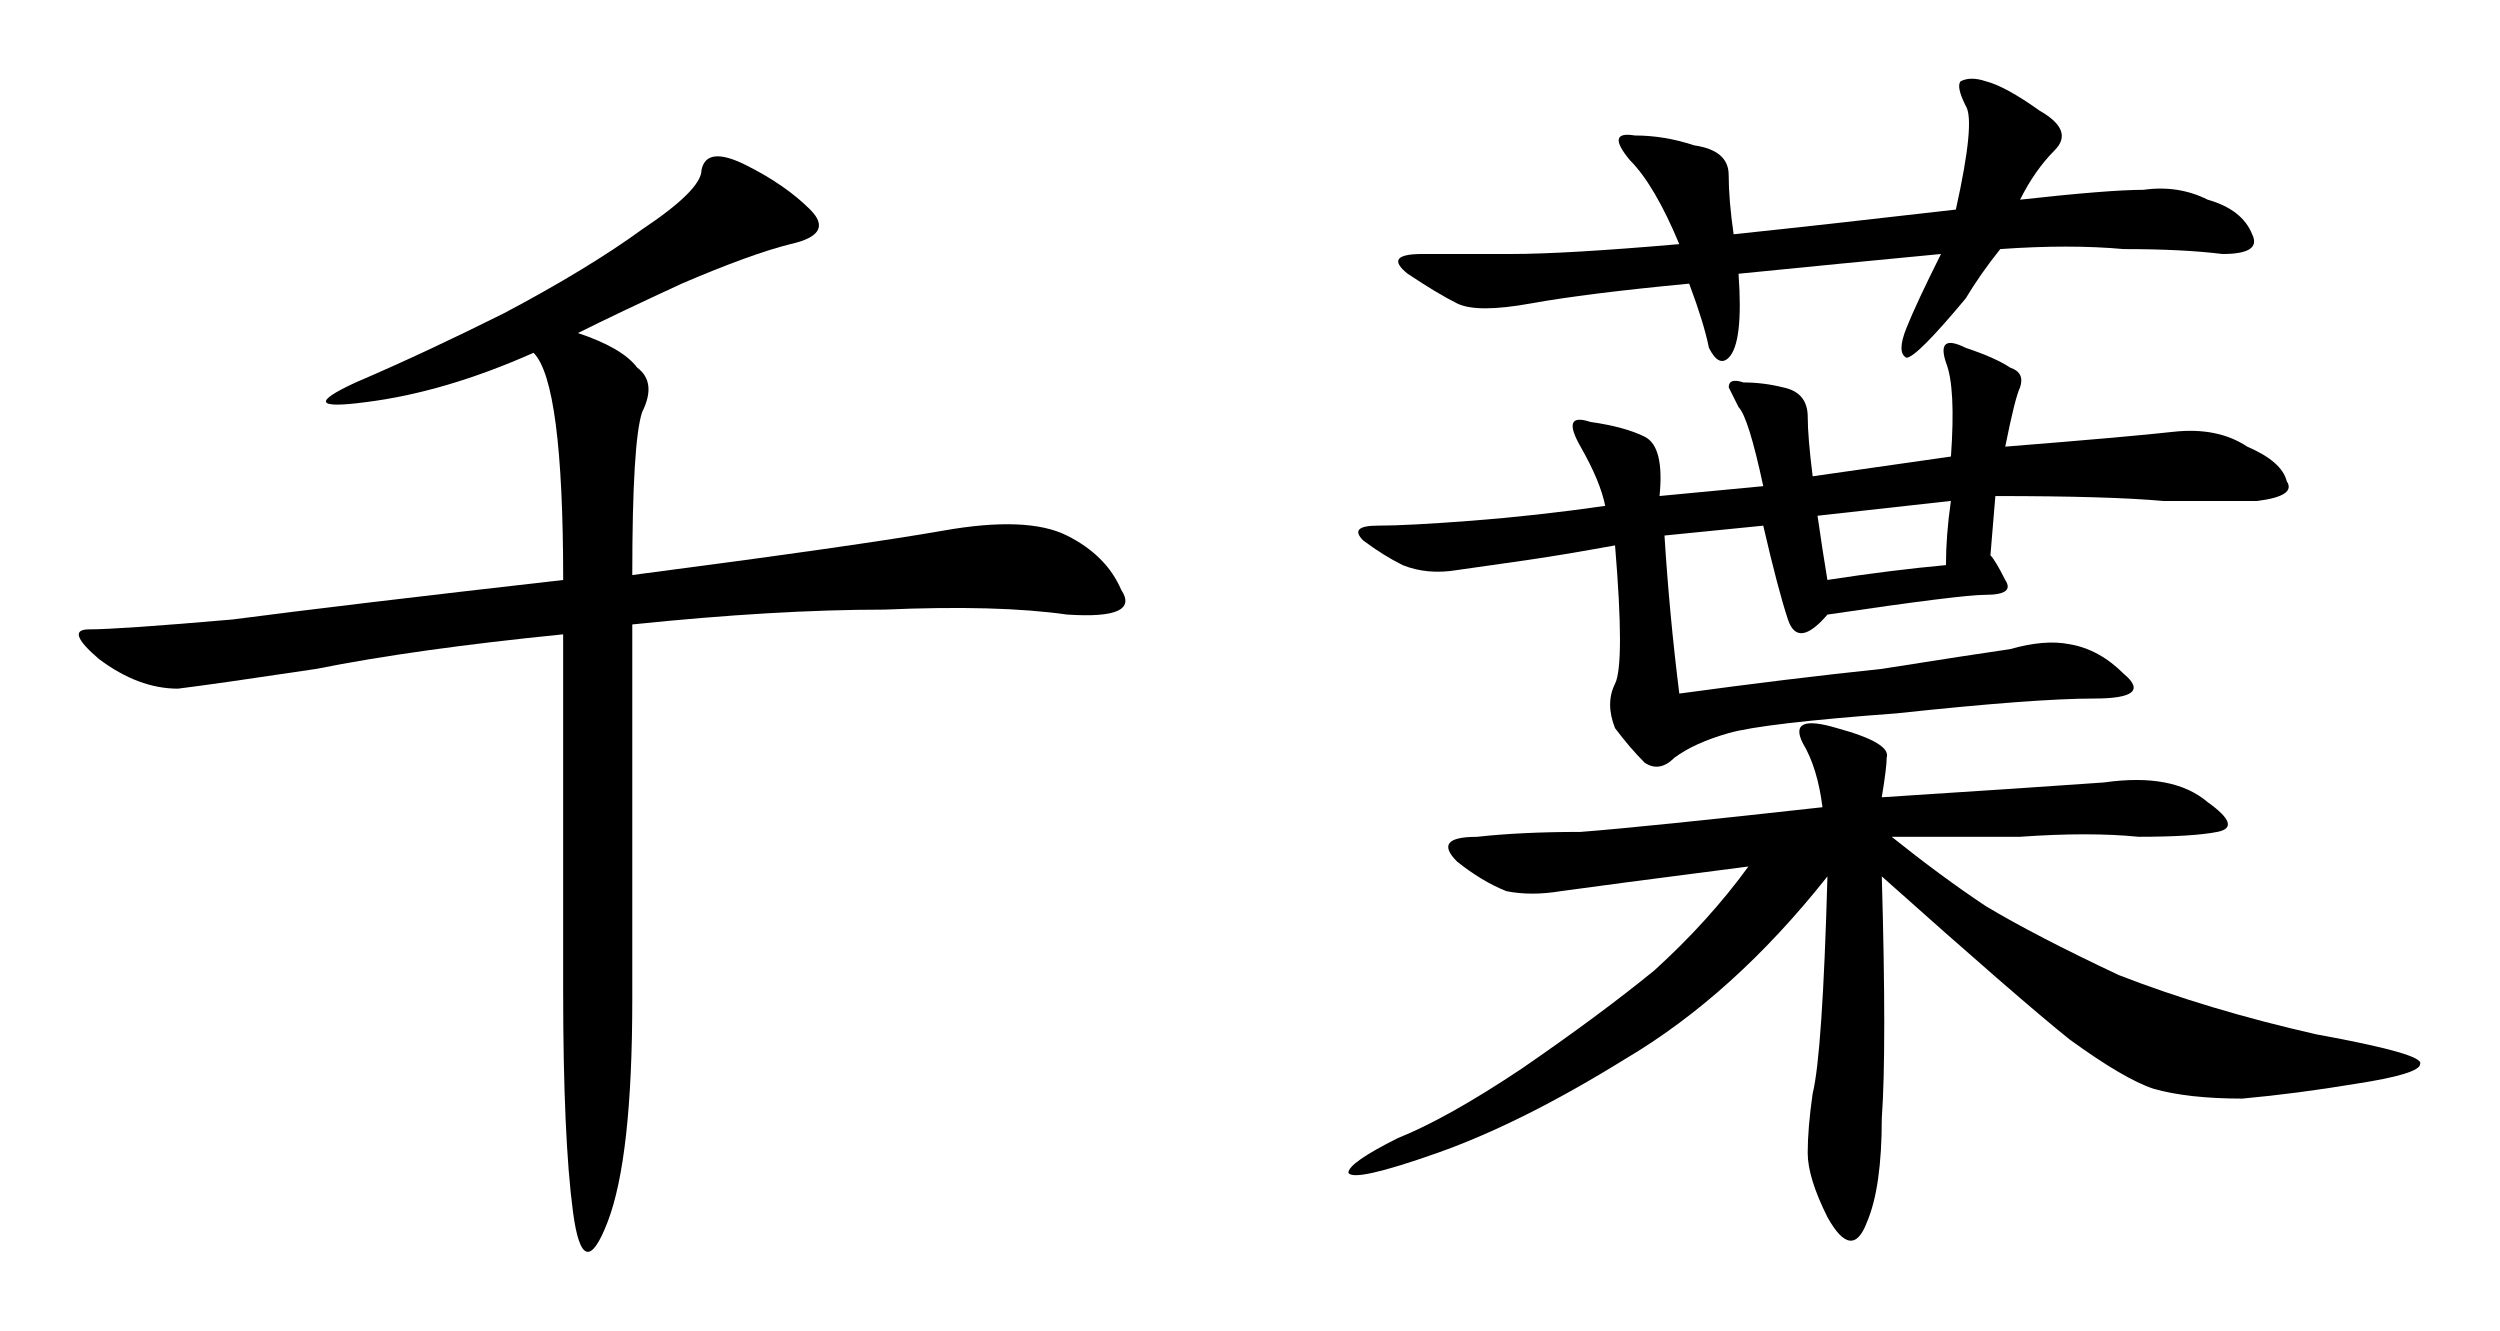
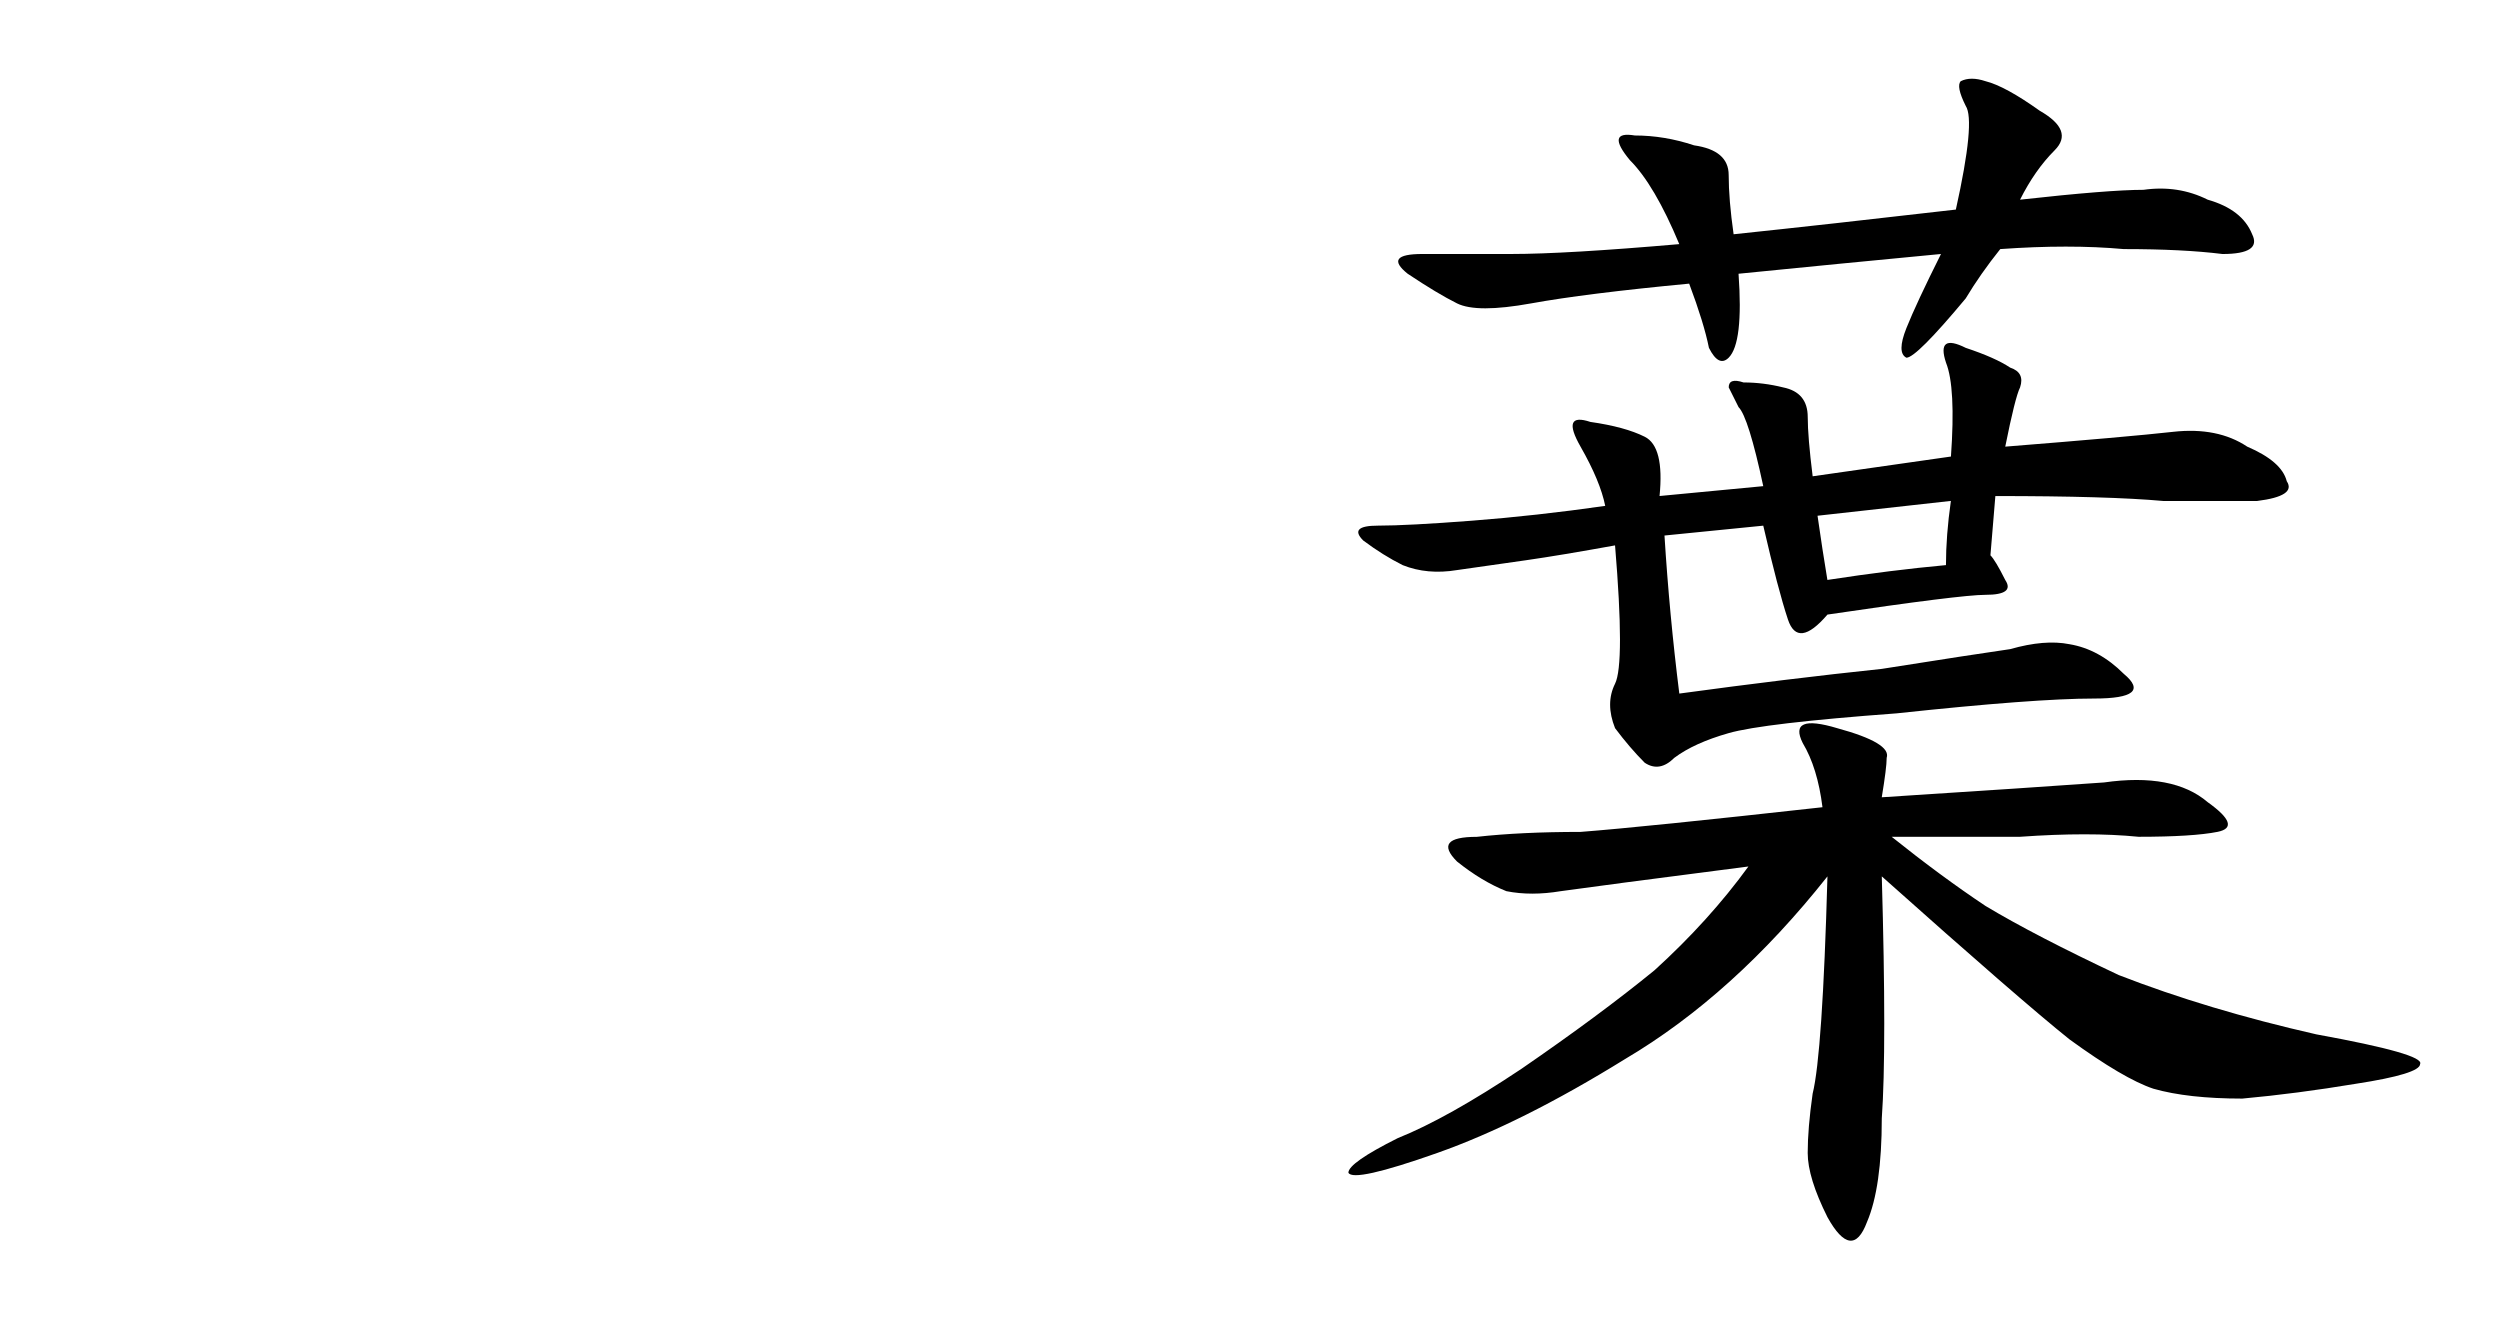
<svg xmlns="http://www.w3.org/2000/svg" id="svg8" version="1.1" viewBox="0 0 95.149 50.663" height="50.663mm" width="95.149mm">
  <defs id="defs2" />
  <g transform="translate(-17.3,-99.259)" id="layer1">
    <g id="flowRoot42" style="font-style:normal;font-weight:normal;font-size:40px;line-height:1.25;font-family:sans-serif;letter-spacing:0px;word-spacing:0px;fill:#000000;fill-opacity:1;stroke:none;stroke-width:1px;stroke-linecap:butt;stroke-linejoin:miter;stroke-opacity:1" transform="matrix(1.203,0,0,1.203,5.864,83.842)" aria-label="千葉">
-       <path id="path50" style="font-style:normal;font-variant:normal;font-weight:normal;font-stretch:normal;font-family:KaiTi;-inkscape-font-specification:KaiTi" d="m 27.791,23.352 q 1.406,0.469 1.875,1.094 0.625,0.469 0.156,1.406 -0.312,0.938 -0.312,5.156 7.188,-0.938 9.844,-1.406 2.656,-0.469 3.906,0.156 1.25,0.625 1.719,1.719 0.625,0.938 -1.719,0.781 -2.188,-0.312 -5.781,-0.156 -3.438,0 -7.969,0.469 v 11.875 q 0,5 -0.781,7.031 -0.781,2.031 -1.094,-0.312 -0.312,-2.344 -0.312,-7.031 v -11.25 q -4.688,0.469 -7.812,1.094 -3.125,0.469 -4.375,0.625 -1.25,0 -2.5,-0.938 -1.094,-0.938 -0.312,-0.938 0.938,0 4.531,-0.312 3.594,-0.469 10.469,-1.25 0,-6.25 -0.938,-7.188 -2.812,1.25 -5.312,1.562 -2.344,0.312 -0.312,-0.625 2.188,-0.938 4.688,-2.188 2.656,-1.406 4.375,-2.656 1.875,-1.25 1.875,-1.875 0.156,-0.781 1.406,-0.156 1.25,0.625 2.031,1.406 0.781,0.781 -0.625,1.094 -1.25,0.312 -3.438,1.25 -2.031,0.938 -3.281,1.562 z" />
      <path id="path52" style="font-style:normal;font-variant:normal;font-weight:normal;font-stretch:normal;font-family:KaiTi;-inkscape-font-specification:KaiTi" d="m 69.041,38.039 q 4.844,-0.312 7.031,-0.469 2.188,-0.312 3.281,0.625 1.094,0.781 0.312,0.938 -0.781,0.156 -2.5,0.156 -1.562,-0.156 -3.75,0 -2.031,0 -4.062,0 1.562,1.25 2.969,2.188 1.562,0.938 4.219,2.188 2.812,1.094 6.25,1.875 3.438,0.625 3.281,0.938 0,0.312 -2.031,0.625 -1.875,0.312 -3.594,0.469 -1.719,0 -2.812,-0.312 -0.938,-0.312 -2.656,-1.562 -1.562,-1.25 -5.938,-5.156 0.156,5.469 0,7.656 0,2.188 -0.469,3.281 -0.469,1.25 -1.25,-0.156 -0.625,-1.25 -0.625,-2.031 0,-0.781 0.156,-1.875 0.312,-1.25 0.469,-6.875 -2.969,3.75 -6.406,5.781 -3.281,2.031 -5.938,2.969 -2.656,0.938 -2.812,0.625 0,-0.312 1.562,-1.094 1.562,-0.625 3.906,-2.188 2.5,-1.719 4.219,-3.125 1.719,-1.562 2.969,-3.281 -4.844,0.625 -5.938,0.781 -0.938,0.156 -1.719,0 -0.781,-0.312 -1.562,-0.938 -0.781,-0.781 0.625,-0.781 1.406,-0.156 3.281,-0.156 2.031,-0.156 7.656,-0.781 -0.156,-1.25 -0.625,-2.031 -0.469,-0.938 1.094,-0.469 1.719,0.469 1.562,0.938 0,0.312 -0.156,1.25 z m -8.438,-7.969 q -1.719,0.312 -2.812,0.469 -1.094,0.156 -2.188,0.312 -0.938,0.156 -1.719,-0.156 -0.625,-0.312 -1.25,-0.781 -0.469,-0.469 0.469,-0.469 0.938,0 2.969,-0.156 2.031,-0.156 4.219,-0.469 -0.156,-0.781 -0.781,-1.875 -0.625,-1.094 0.312,-0.781 1.094,0.156 1.719,0.469 0.625,0.312 0.469,1.875 l 3.281,-0.312 q -0.469,-2.188 -0.781,-2.5 -0.156,-0.312 -0.312,-0.625 0,-0.312 0.469,-0.156 0.625,0 1.25,0.156 0.781,0.156 0.781,0.938 0,0.625 0.156,1.875 l 4.375,-0.625 q 0.156,-2.188 -0.156,-2.969 -0.312,-0.938 0.625,-0.469 0.938,0.312 1.406,0.625 0.469,0.156 0.312,0.625 -0.156,0.312 -0.469,1.875 3.906,-0.312 5.312,-0.469 1.406,-0.156 2.344,0.469 1.094,0.469 1.25,1.094 0.312,0.469 -0.938,0.625 -1.094,0 -2.969,0 -1.719,-0.156 -5.312,-0.156 l -0.156,1.875 q 0.156,0.156 0.469,0.781 0.312,0.469 -0.625,0.469 -0.781,0 -5,0.625 -0.938,1.094 -1.25,0.156 -0.312,-0.938 -0.781,-2.969 l -3.125,0.312 q 0.156,2.5 0.469,5 3.438,-0.469 6.406,-0.781 2.969,-0.469 4.062,-0.625 1.094,-0.312 1.875,-0.156 0.938,0.156 1.719,0.938 0.938,0.781 -0.938,0.781 -1.875,0 -6.25,0.469 -4.219,0.312 -5.312,0.625 -1.094,0.312 -1.719,0.781 -0.469,0.469 -0.938,0.156 -0.469,-0.469 -0.938,-1.094 -0.312,-0.781 0,-1.406 0.312,-0.625 0,-4.375 z m 10.312,-9.219 q -3.281,0.312 -6.406,0.625 0.156,2.188 -0.312,2.656 -0.312,0.312 -0.625,-0.312 -0.156,-0.781 -0.625,-2.031 -3.281,0.312 -5,0.625 -1.719,0.312 -2.344,0 -0.625,-0.312 -1.562,-0.938 -0.781,-0.625 0.469,-0.625 h 2.812 q 1.719,0 5.312,-0.312 -0.781,-1.875 -1.562,-2.656 -0.781,-0.938 0.156,-0.781 0.938,0 1.875,0.312 1.094,0.156 1.094,0.938 0,0.781 0.156,1.875 2.969,-0.312 7.031,-0.781 0.625,-2.812 0.312,-3.281 -0.312,-0.625 -0.156,-0.781 0.312,-0.156 0.781,0 0.625,0.156 1.719,0.937 1.094,0.625 0.469,1.25 -0.625,0.625 -1.094,1.562 2.812,-0.312 3.906,-0.312 1.094,-0.156 2.031,0.312 1.094,0.312 1.406,1.094 0.312,0.625 -0.938,0.625 -1.25,-0.156 -3.125,-0.156 -1.719,-0.156 -3.906,0 -0.625,0.781 -1.094,1.562 -1.562,1.875 -1.875,1.875 -0.312,-0.156 0,-0.938 0.312,-0.781 1.094,-2.344 z m -3.594,10.312 q 2.031,-0.312 3.75,-0.469 0,-0.938 0.156,-2.031 l -4.219,0.469 q 0.156,1.094 0.312,2.031 z" />
    </g>
  </g>
</svg>